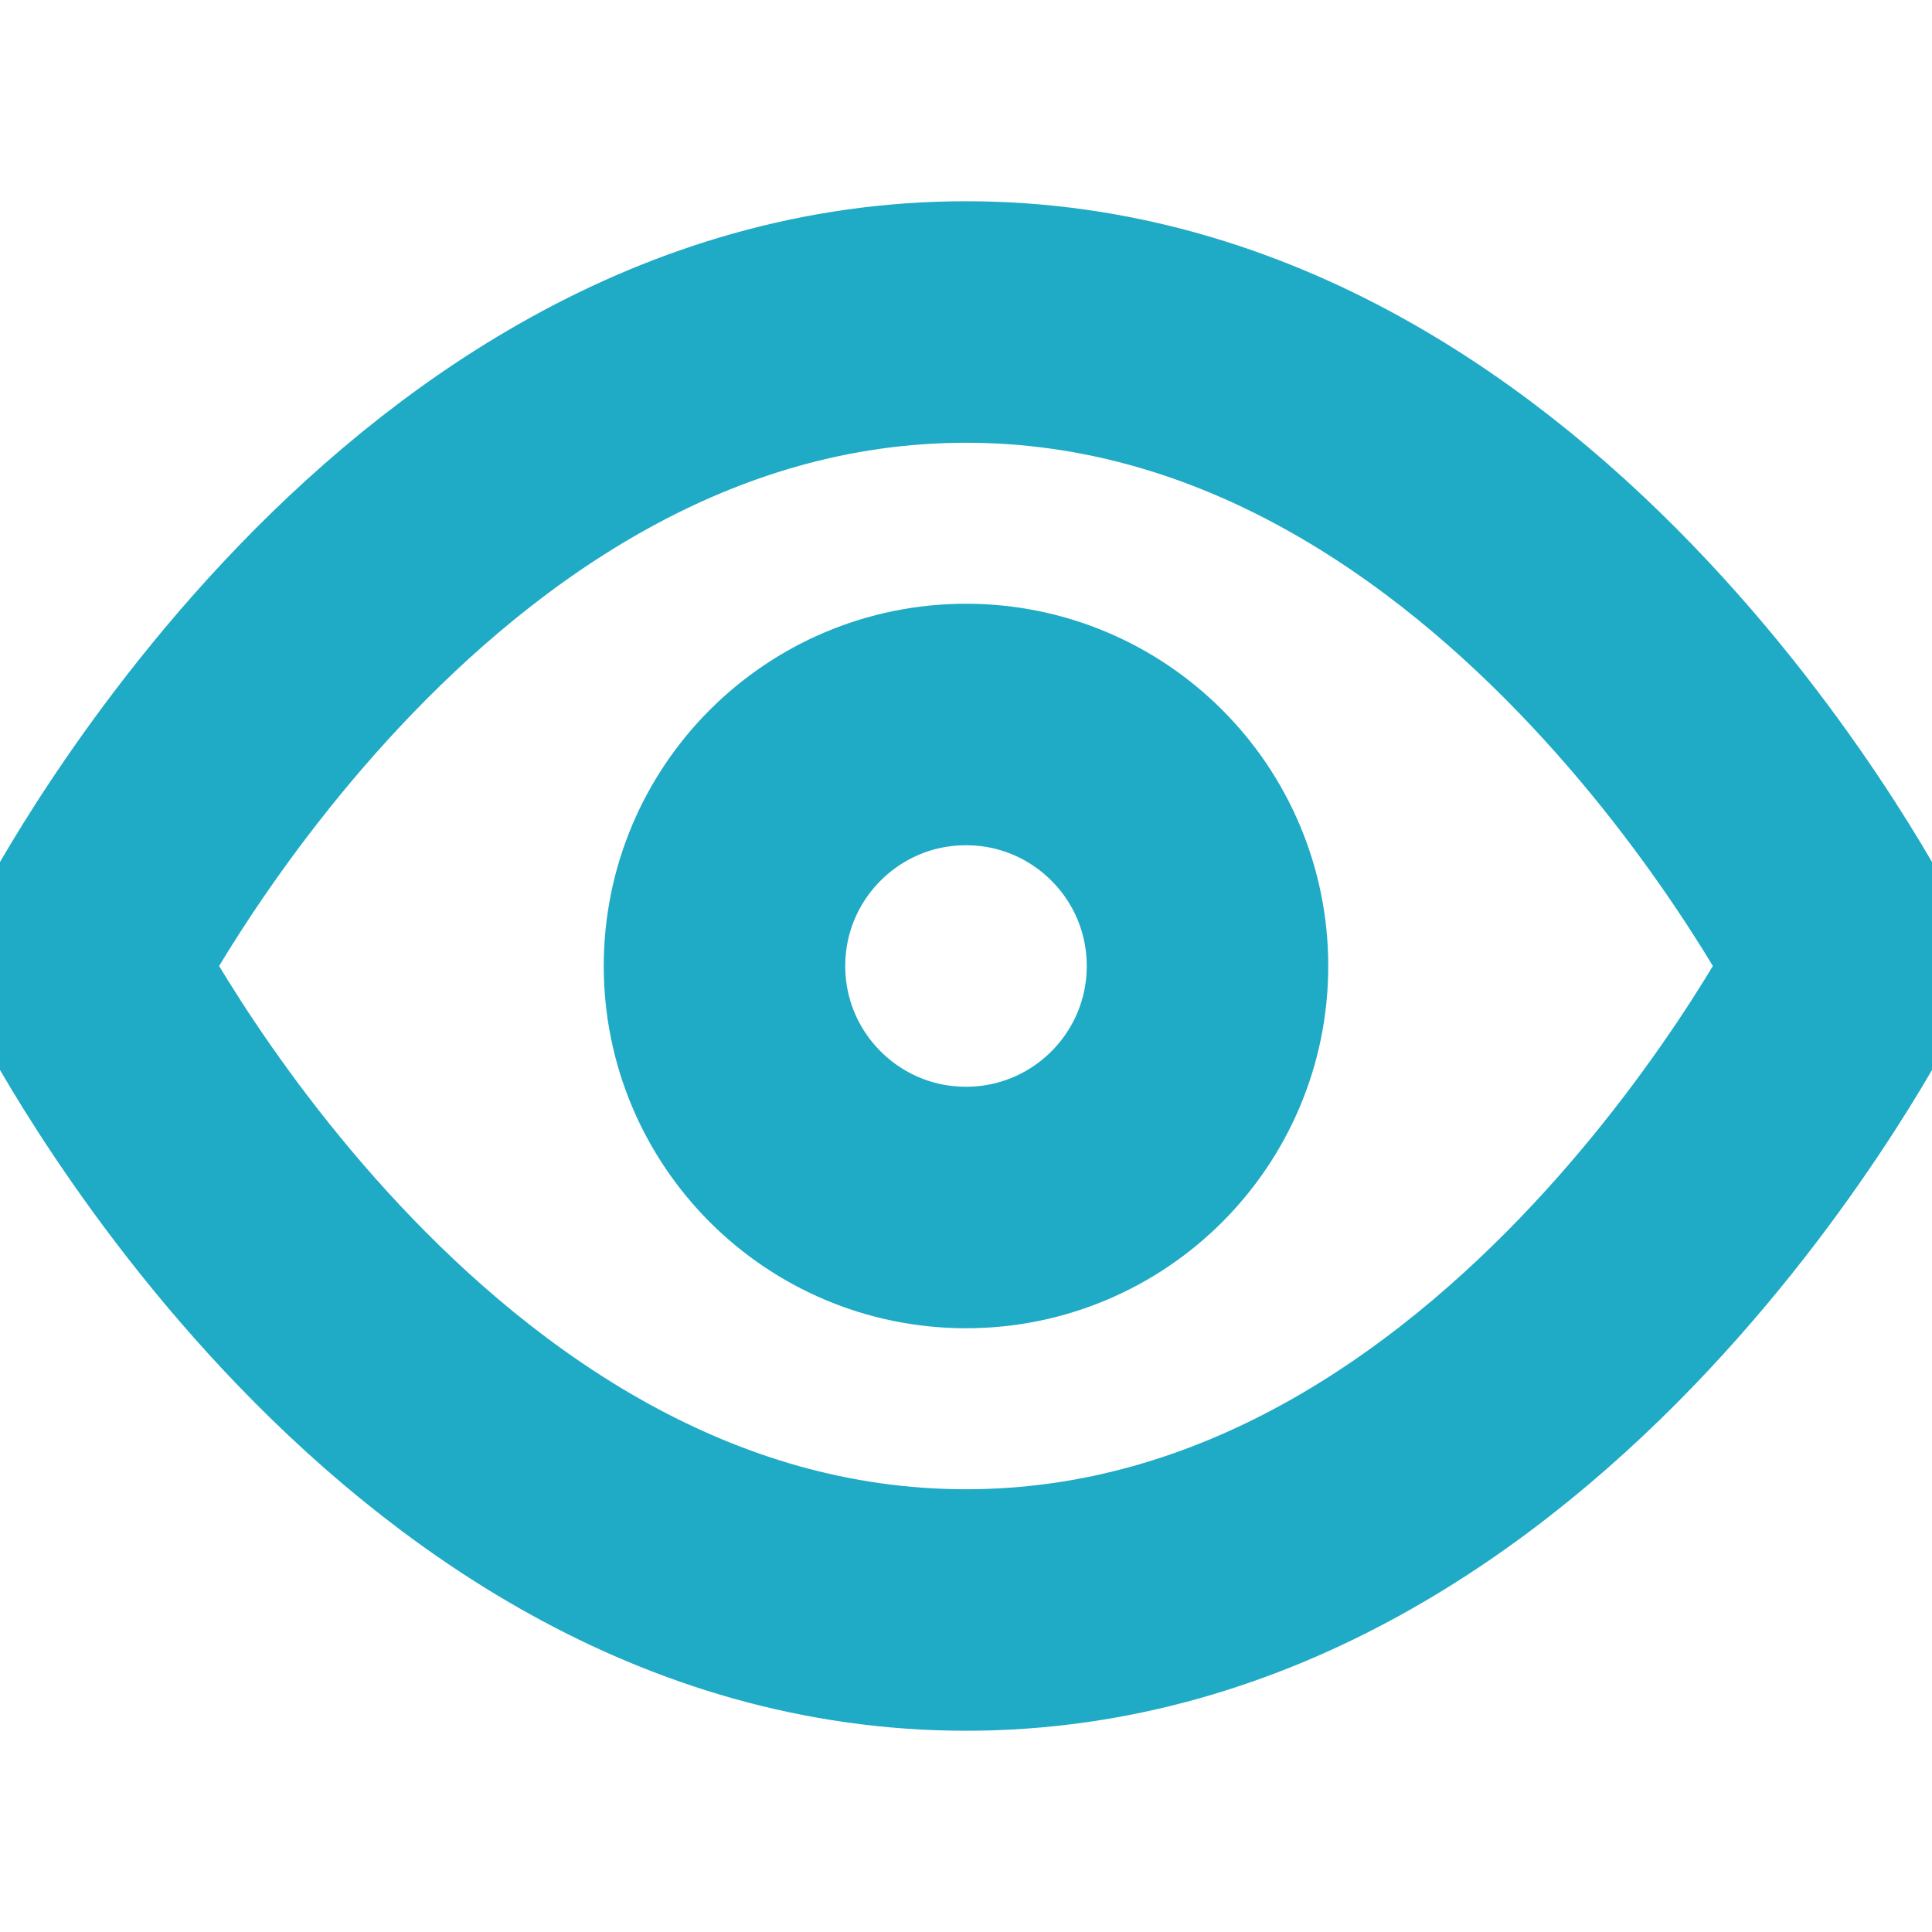
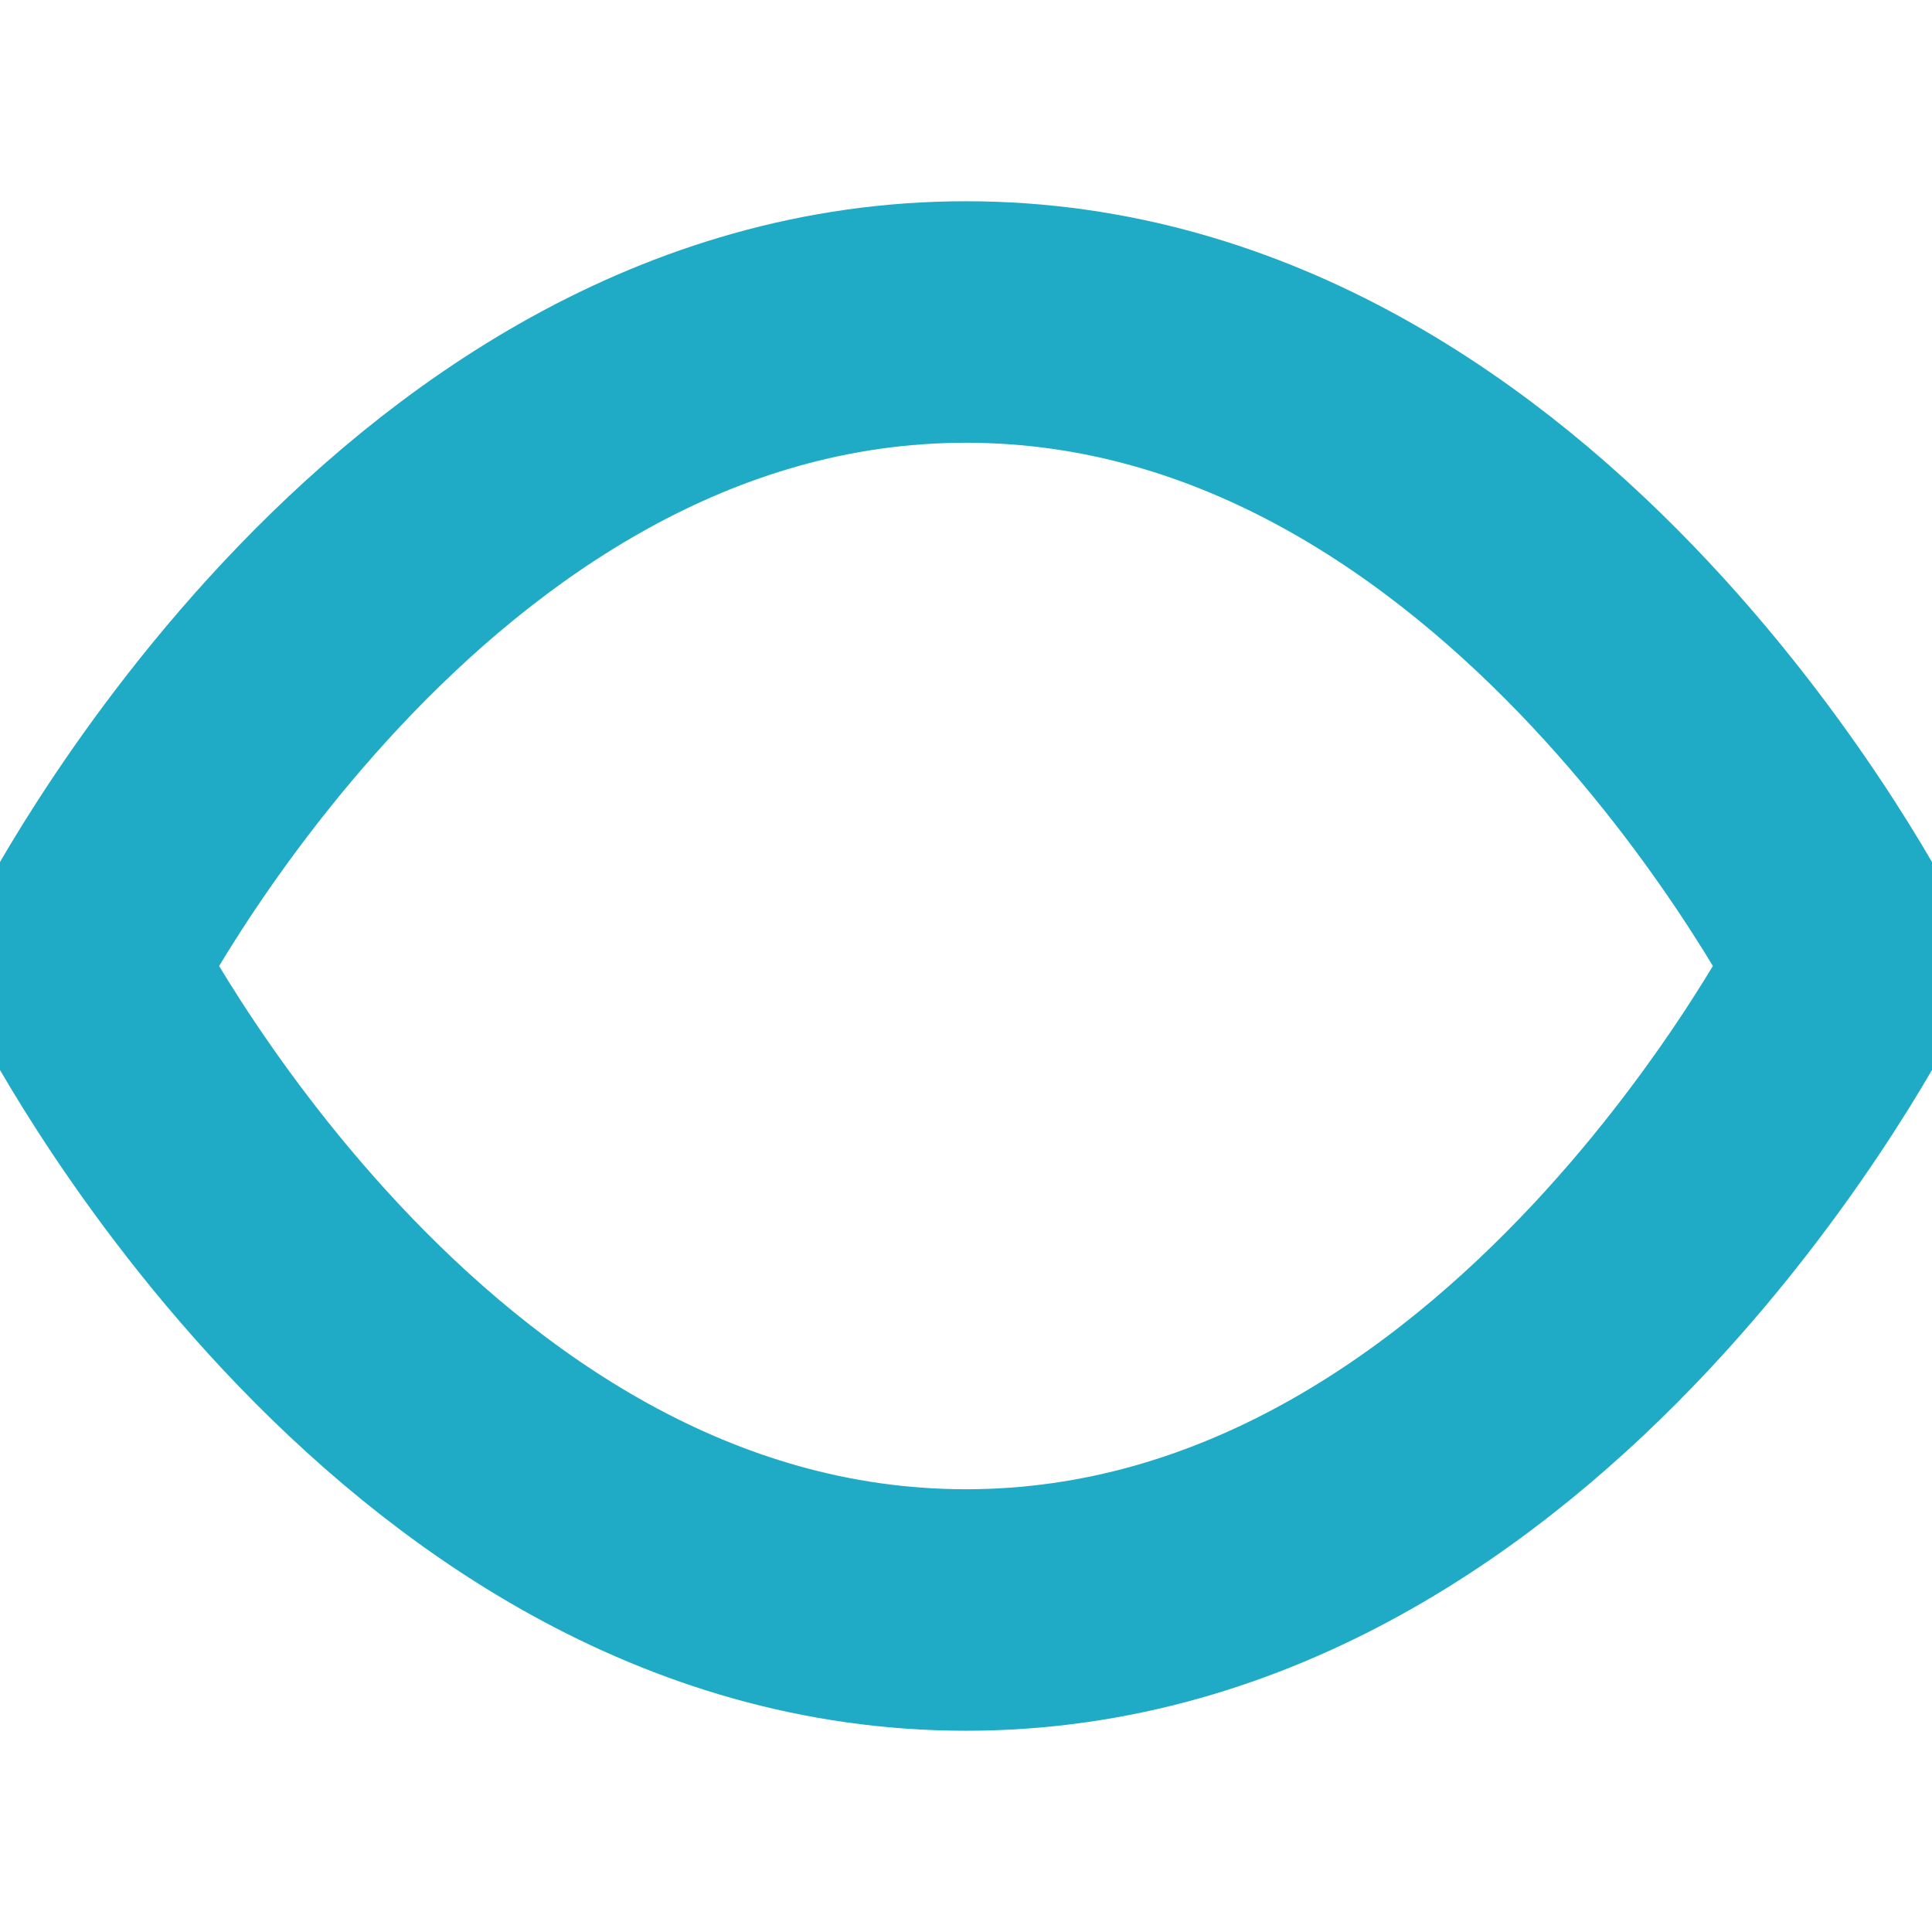
<svg xmlns="http://www.w3.org/2000/svg" width="36" height="36" viewBox="0 0 24 24" fill="none" stroke="#1faac6" stroke-width="3" stroke-linecap="round" stroke-linejoin="round" class="feather feather-eye">
-   <path d="M1 12s4-8 11-8 11 8 11 8-4 8-11 8-11-8-11-8z" />
-   <circle cx="12" cy="12" r="3" />
+   <path d="M1 12s4-8 11-8 11 8 11 8-4 8-11 8-11-8-11-8" />
</svg>